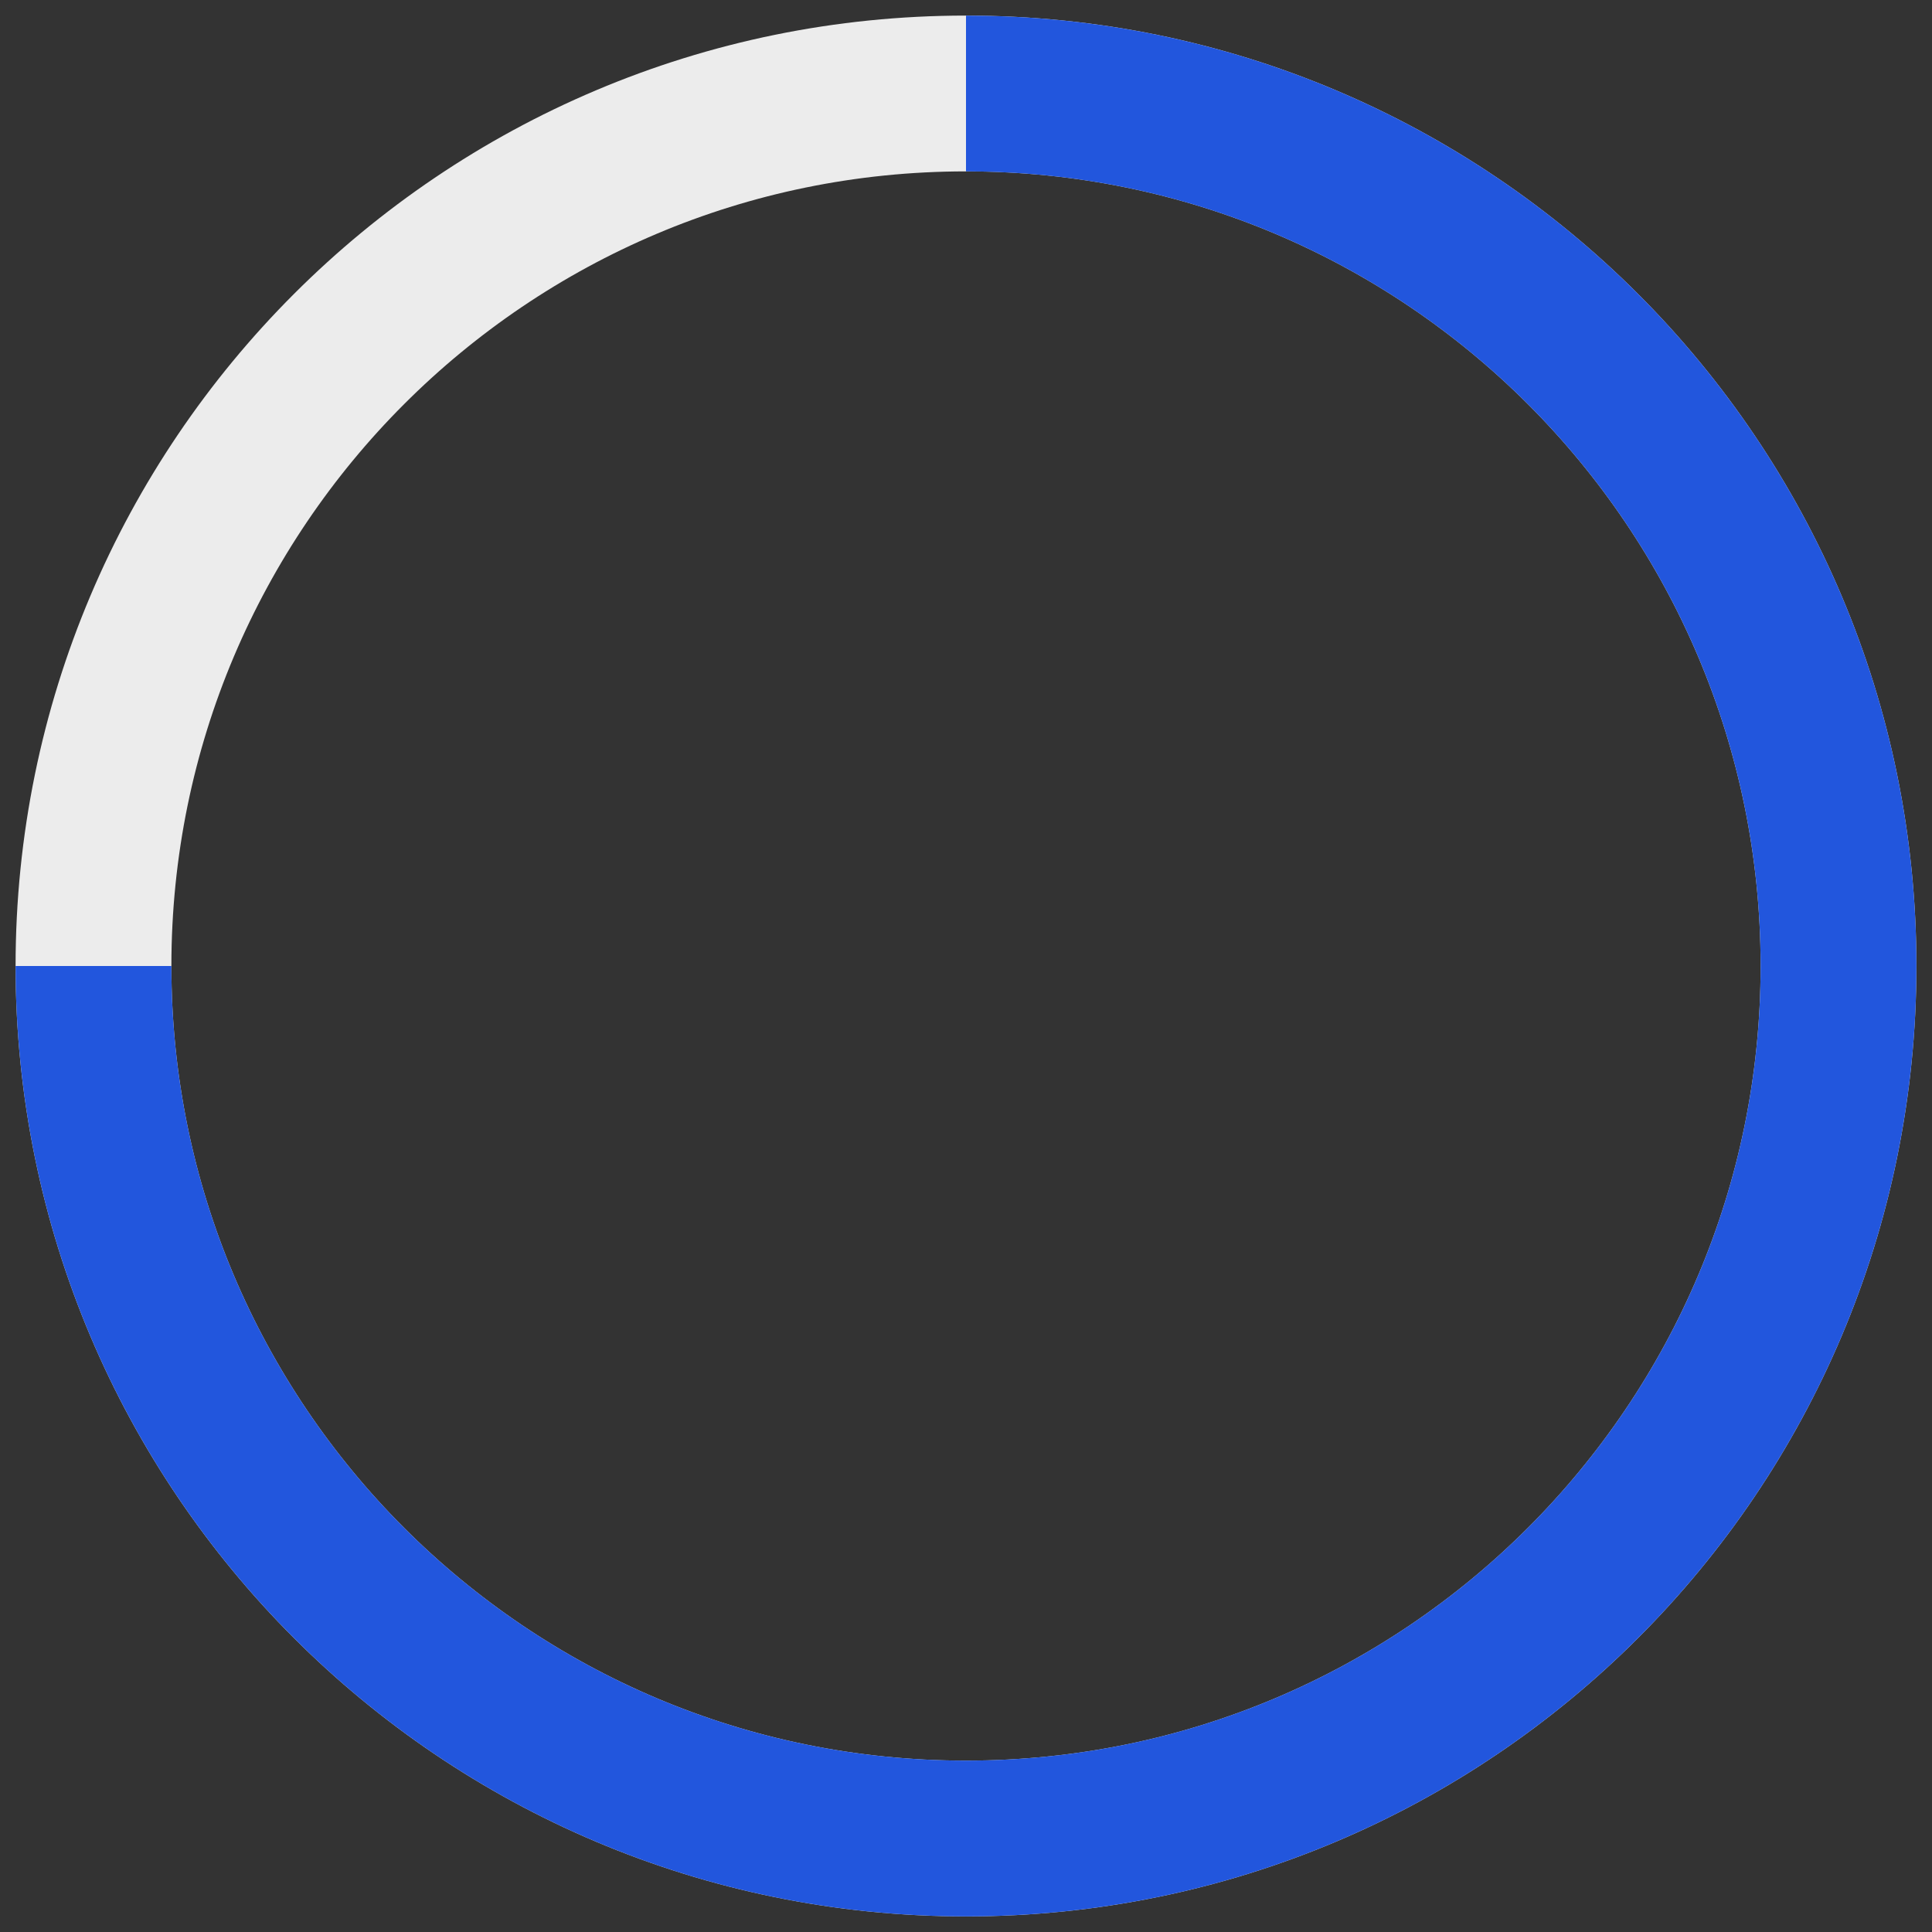
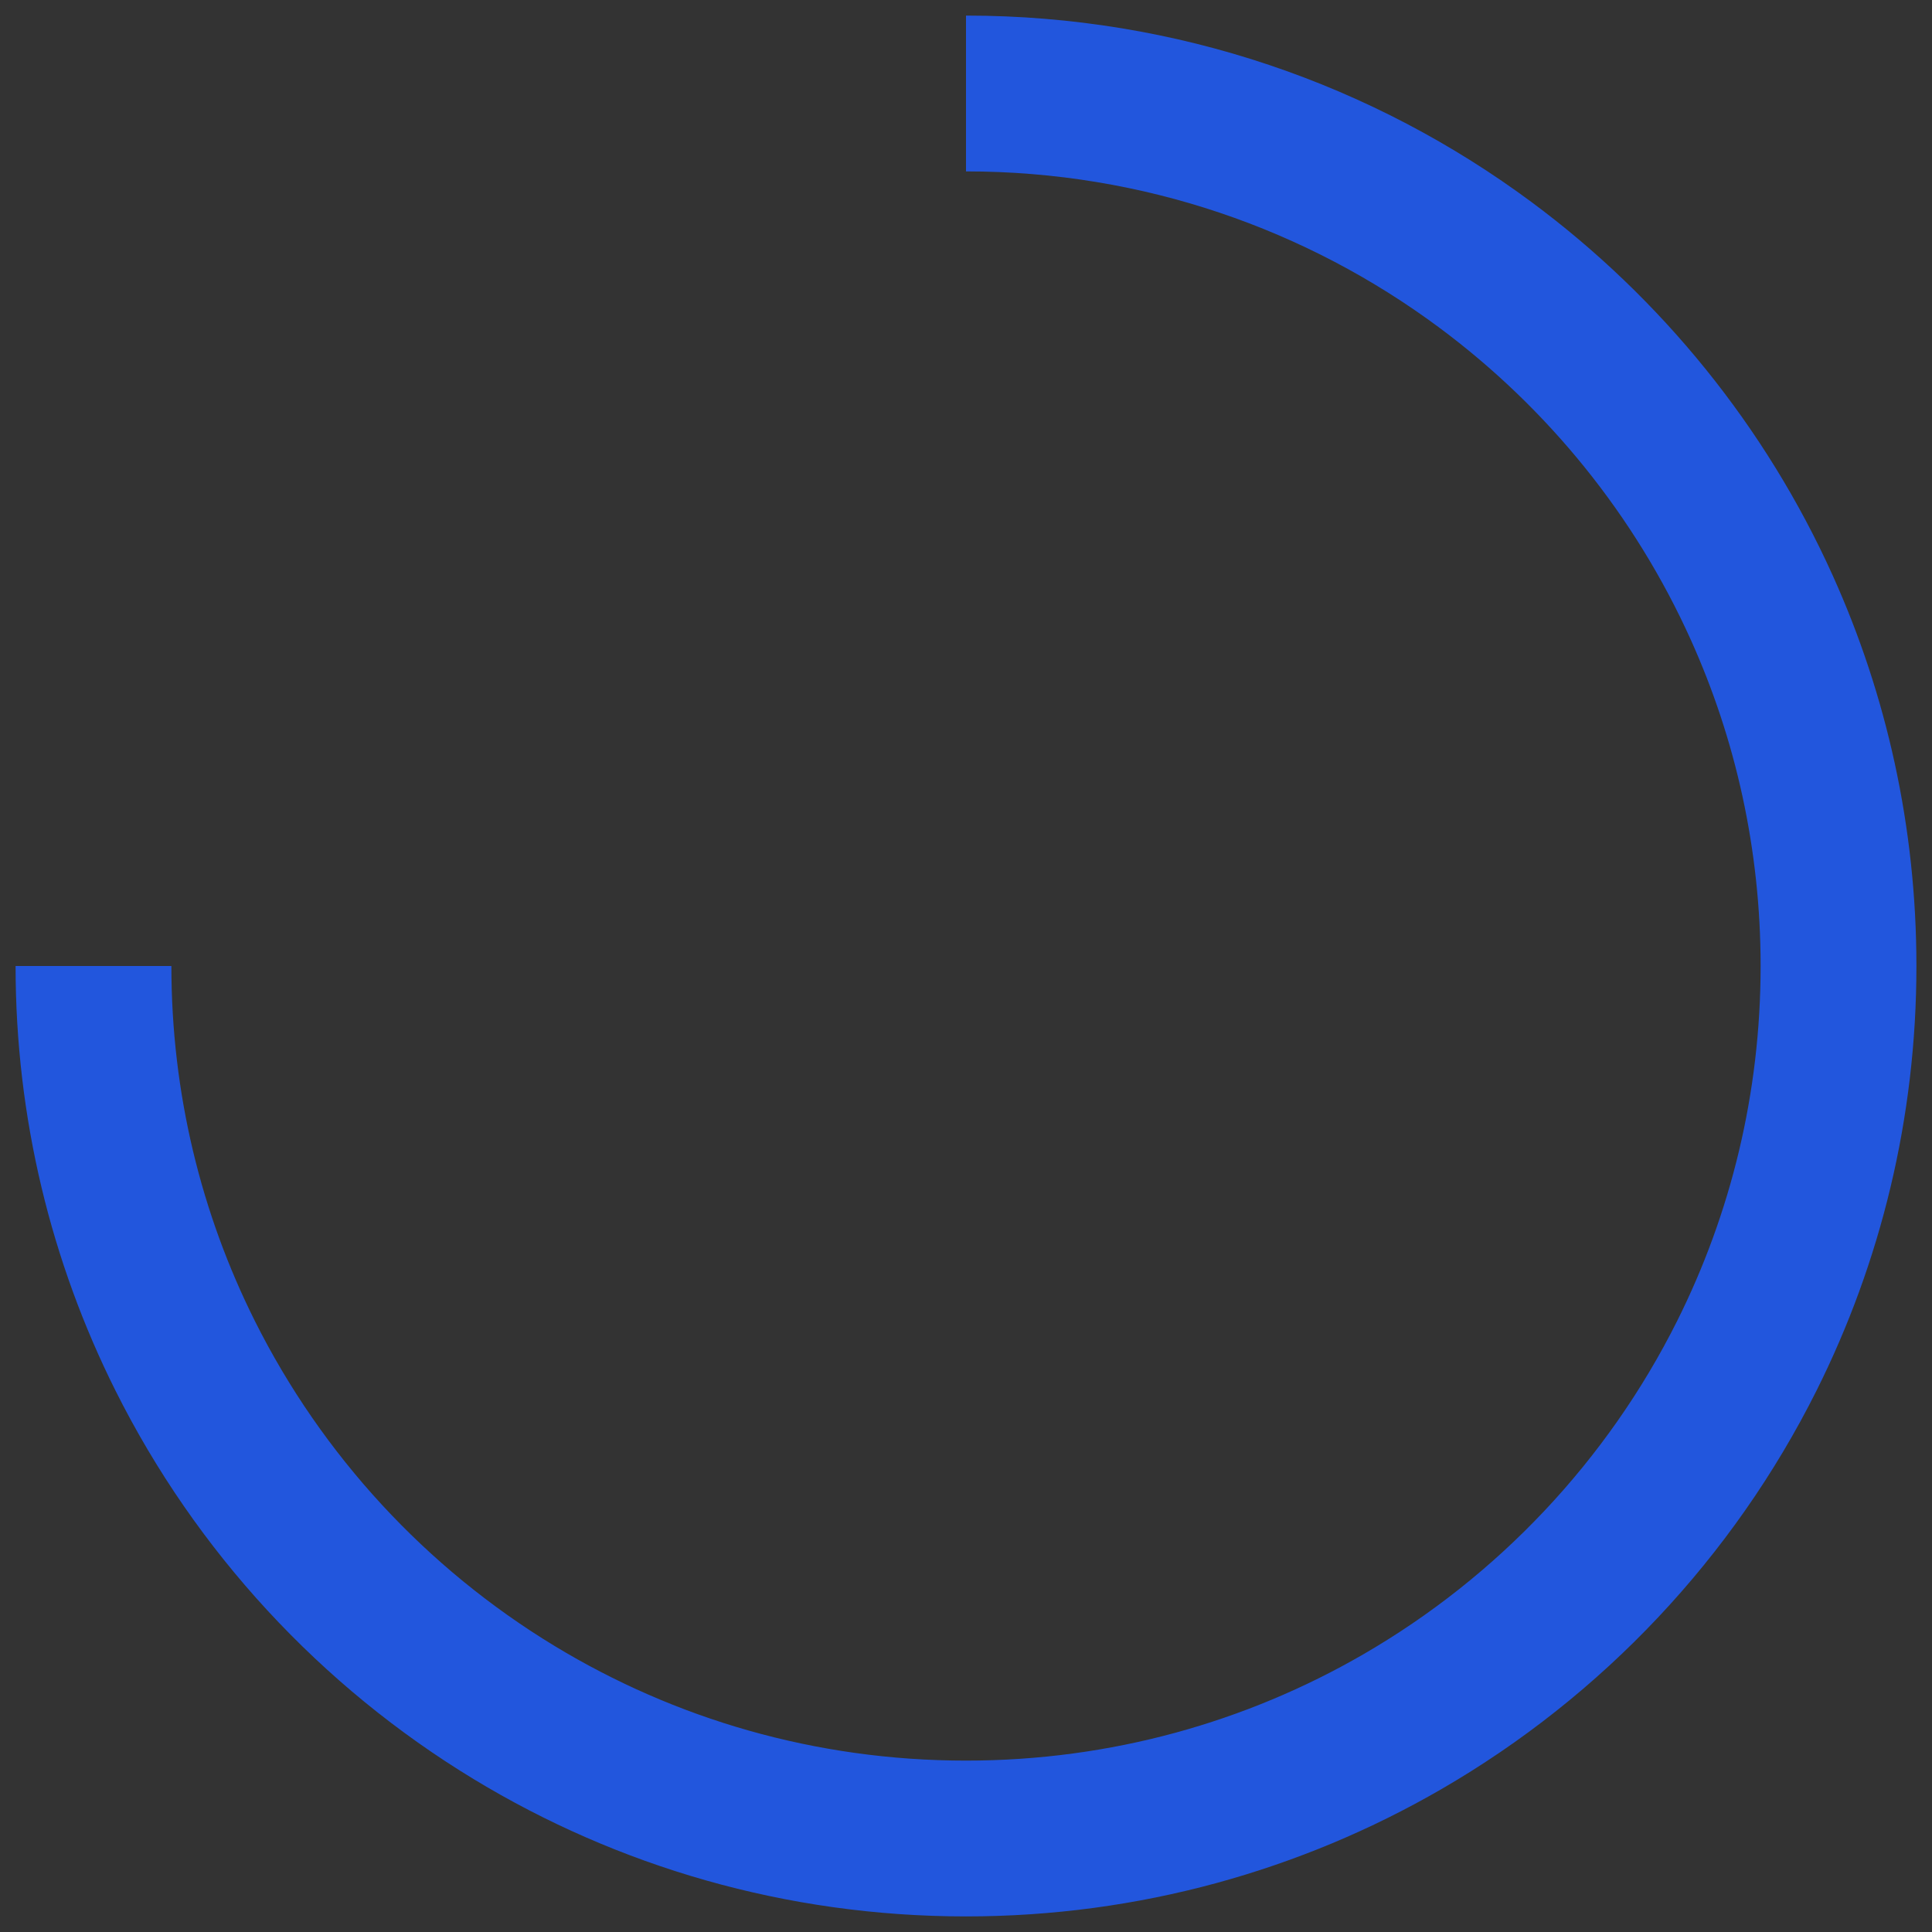
<svg xmlns="http://www.w3.org/2000/svg" width="62" height="62" viewBox="0 0 62 62" fill="none">
  <rect x="0" y="0" width="62" height="62" fill="#333333" stroke="none" />
-   <path d="M31 59C46.464 59 59 46.464 59 31C59 15.536 46.464 3 31 3C15.536 3 3 15.536 3 31C3 46.464 15.536 59 31 59Z" stroke="#ECECEC" stroke-width="5" stroke-miterlimit="10" />
  <path d="M3 31C3 35.492 4.058 39.737 5.938 43.5C8.309 48.244 11.987 52.221 16.5 54.958C20.729 57.523 25.692 59 31 59C36.1 59 40.882 57.636 45 55.254C49.742 52.511 53.604 48.418 56.062 43.5C57.942 39.737 59 35.492 59 31C59 26.901 58.119 23.008 56.537 19.5C54.56 15.117 51.488 11.334 47.669 8.5C43.012 5.044 37.245 3 31 3" stroke="#2256DD" stroke-width="5" stroke-miterlimit="10" />
</svg>